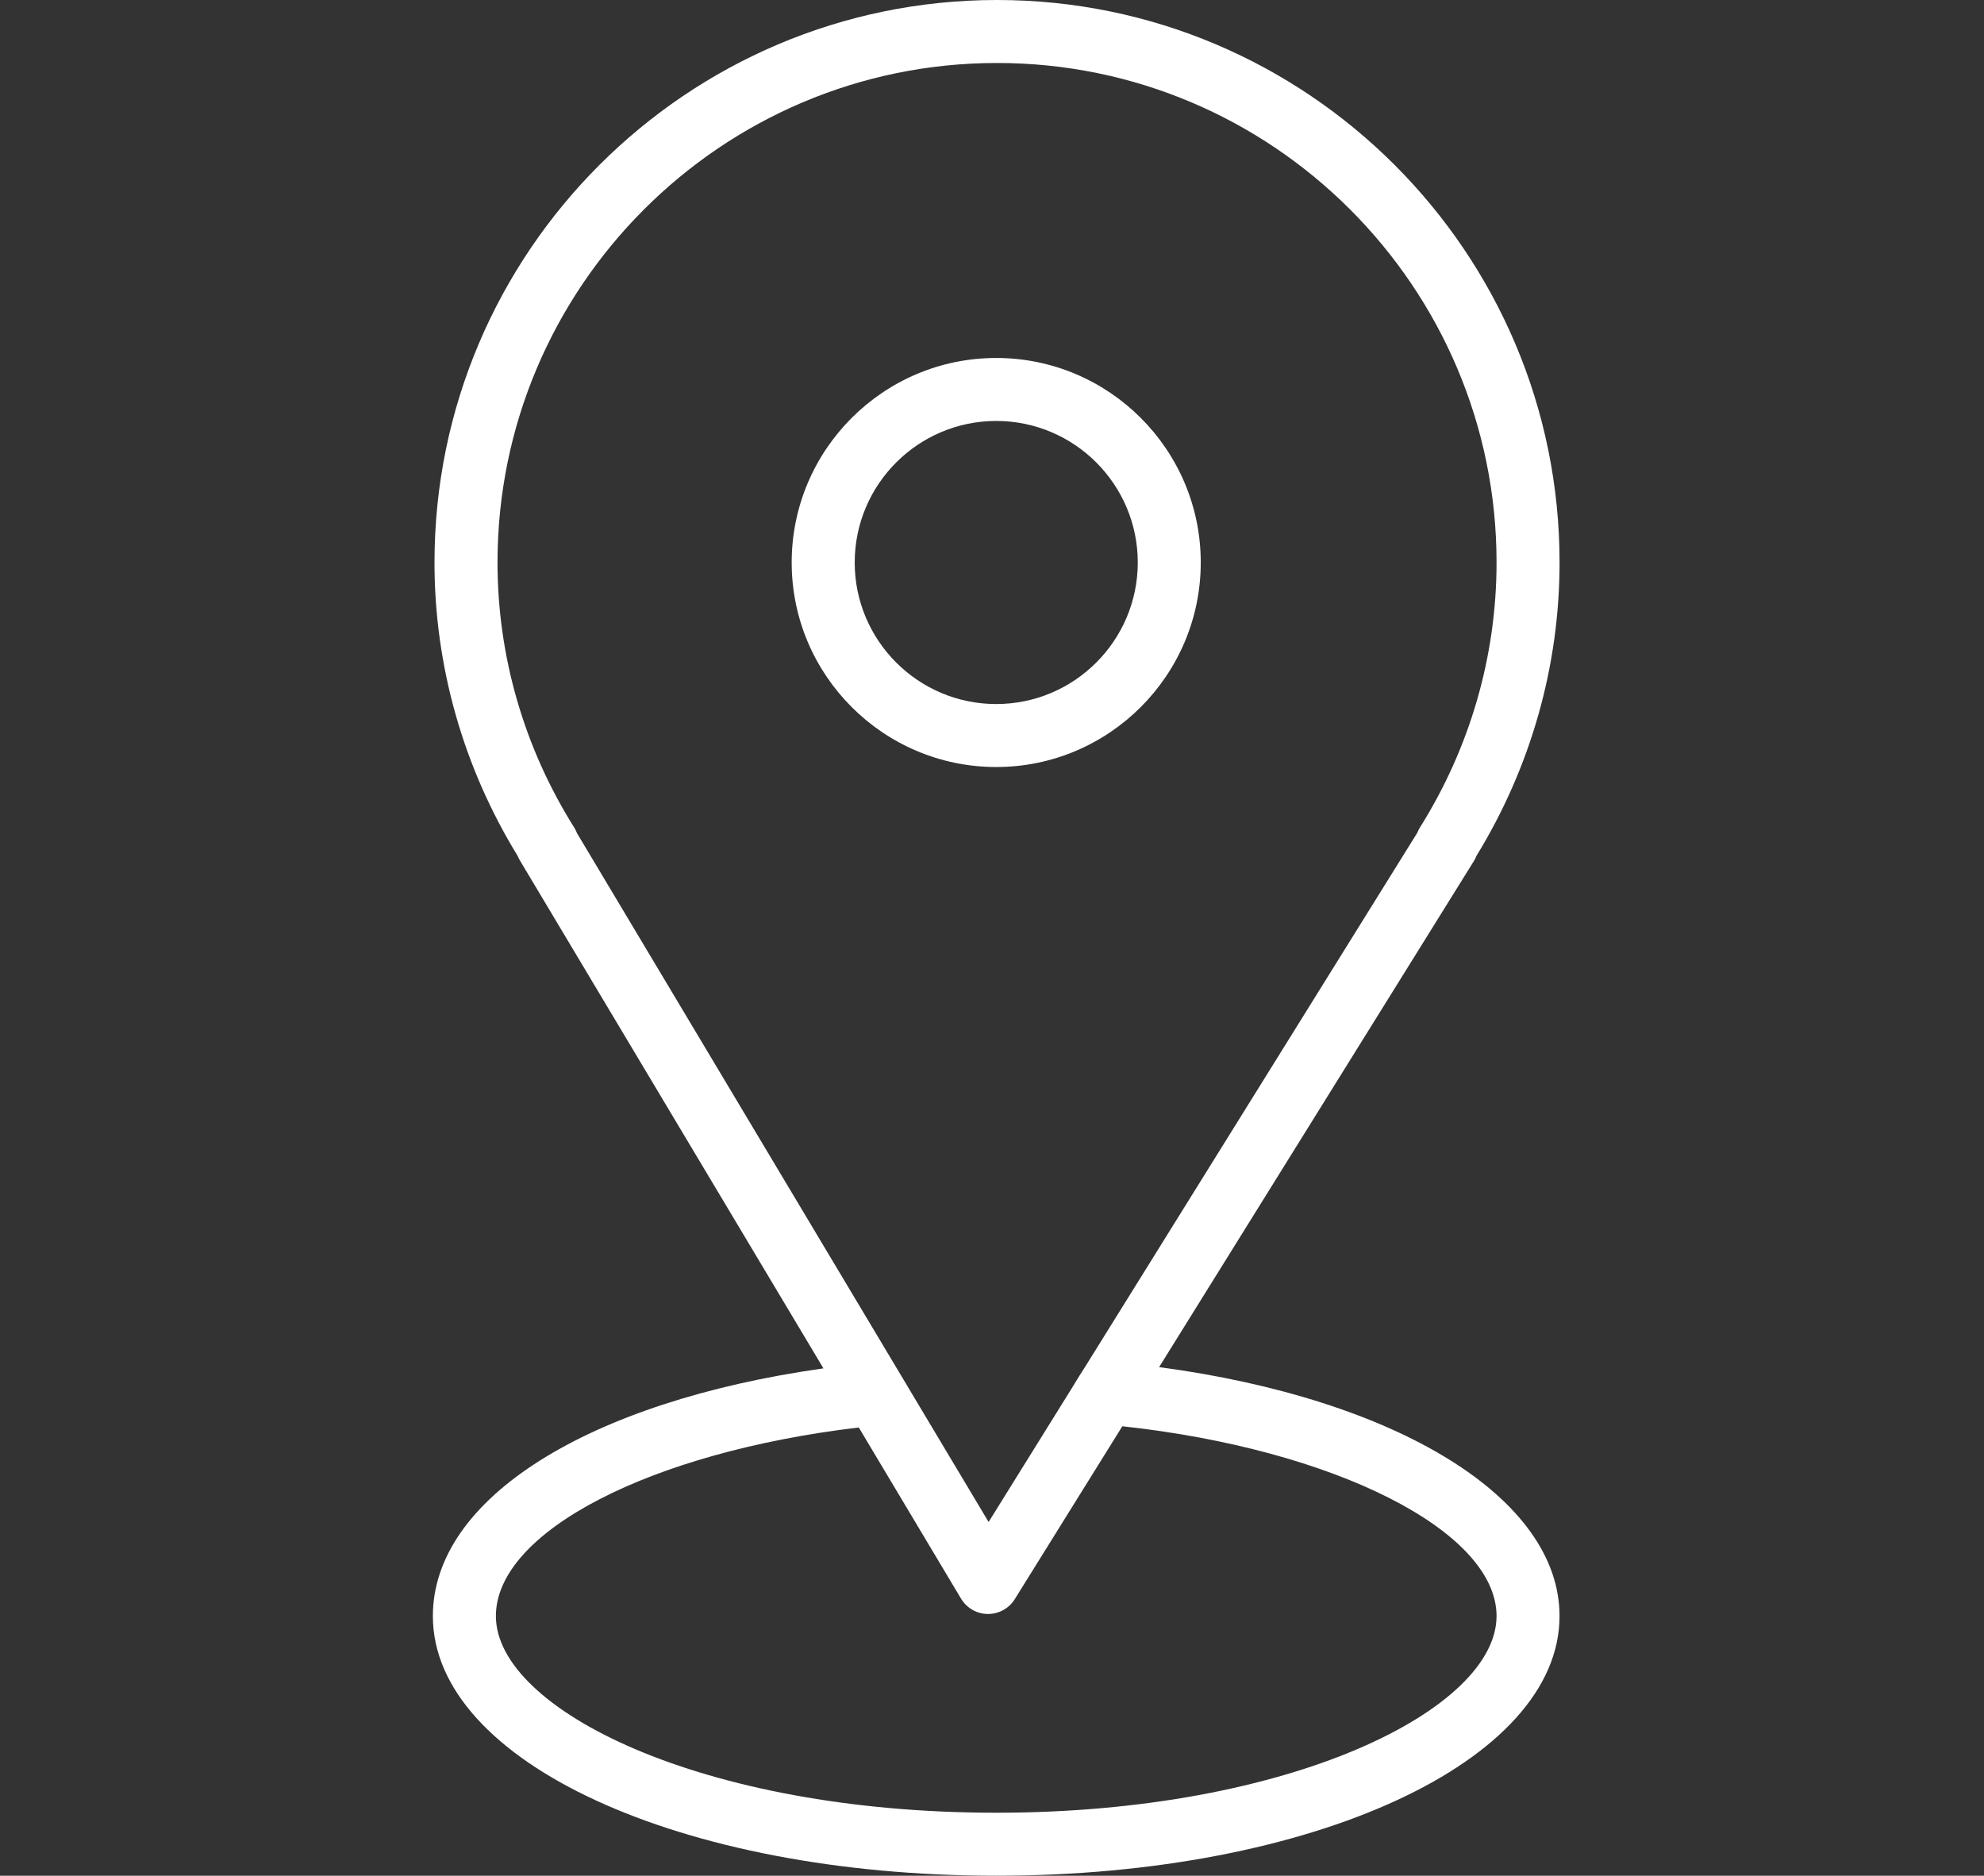
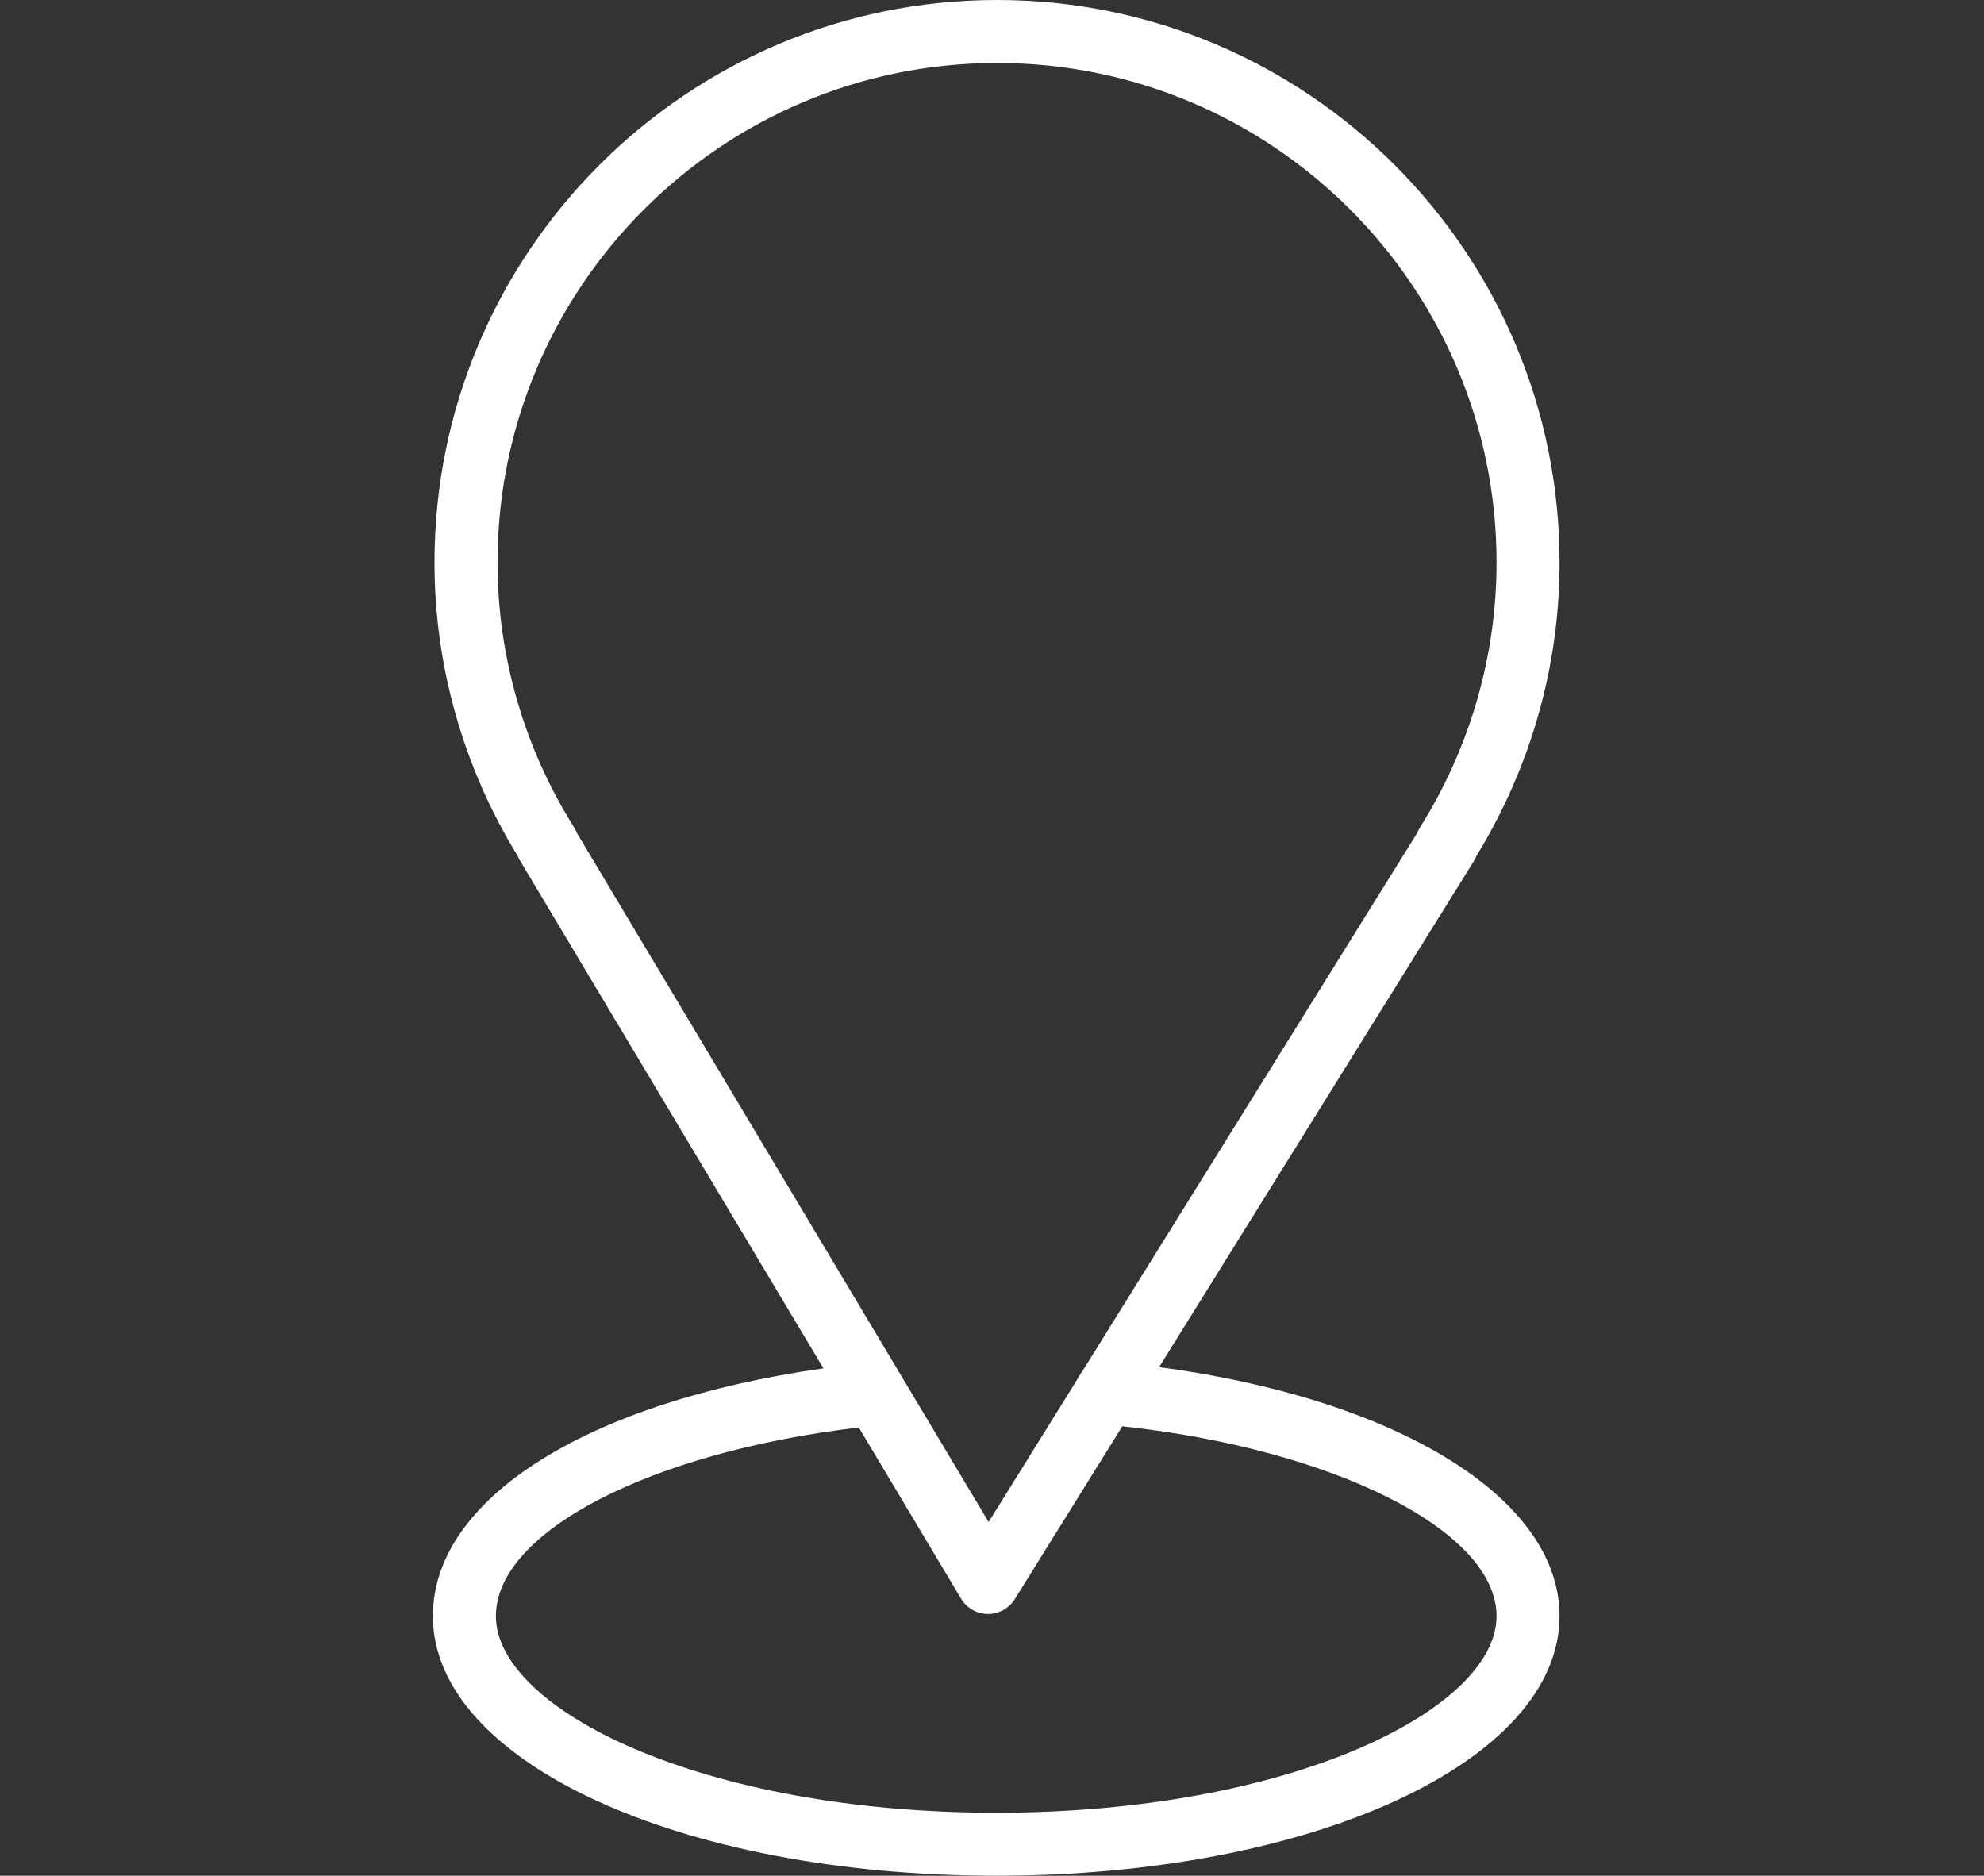
<svg xmlns="http://www.w3.org/2000/svg" width="55" height="52" viewBox="0 0 55 52" fill="none">
  <rect x="0" y="0" width="55" height="52" fill="#333333" stroke="none" />
  <path d="M32.133 37.9L40.86 23.868C40.889 23.822 40.912 23.774 40.931 23.725C42.438 21.267 43.234 18.46 43.234 15.594C43.234 6.995 36.238 0 27.64 0C19.041 0 12.045 6.995 12.045 15.594C12.045 18.461 12.842 21.269 14.35 23.728C14.368 23.771 14.388 23.813 14.413 23.854L22.827 37.935C16.295 38.858 12 41.544 12 44.802C12 48.839 18.86 52 27.617 52C36.373 52 43.233 48.838 43.233 44.802C43.234 41.529 38.738 38.783 32.133 37.9ZM15.918 22.942C14.527 20.728 13.792 18.187 13.792 15.594C13.792 7.958 20.004 1.746 27.64 1.746C35.276 1.746 41.487 7.958 41.487 15.594C41.487 18.188 40.752 20.729 39.362 22.942C39.333 22.989 39.309 23.037 39.29 23.087L30.07 37.911C29.931 38.123 29.904 38.172 29.734 38.45L27.406 42.194L15.996 23.099C15.976 23.045 15.949 22.992 15.918 22.942ZM27.617 50.254C19.443 50.254 13.747 47.38 13.747 44.802C13.747 42.462 18.037 40.257 23.807 39.574L26.642 44.319C26.798 44.58 27.079 44.742 27.383 44.744C27.386 44.744 27.388 44.744 27.391 44.744C27.692 44.744 27.973 44.588 28.132 44.332L31.113 39.54C36.975 40.175 41.487 42.436 41.487 44.802C41.487 47.381 35.791 50.254 27.617 50.254Z" fill="white" />
-   <path d="M33.287 15.594C33.287 12.467 30.744 9.924 27.617 9.924C24.491 9.924 21.947 12.467 21.947 15.594C21.947 18.72 24.491 21.264 27.617 21.264C30.744 21.264 33.287 18.72 33.287 15.594ZM23.694 15.594C23.694 13.43 25.454 11.67 27.617 11.67C29.781 11.67 31.541 13.43 31.541 15.594C31.541 17.757 29.782 19.518 27.617 19.518C25.453 19.518 23.694 17.757 23.694 15.594Z" fill="white" />
</svg>